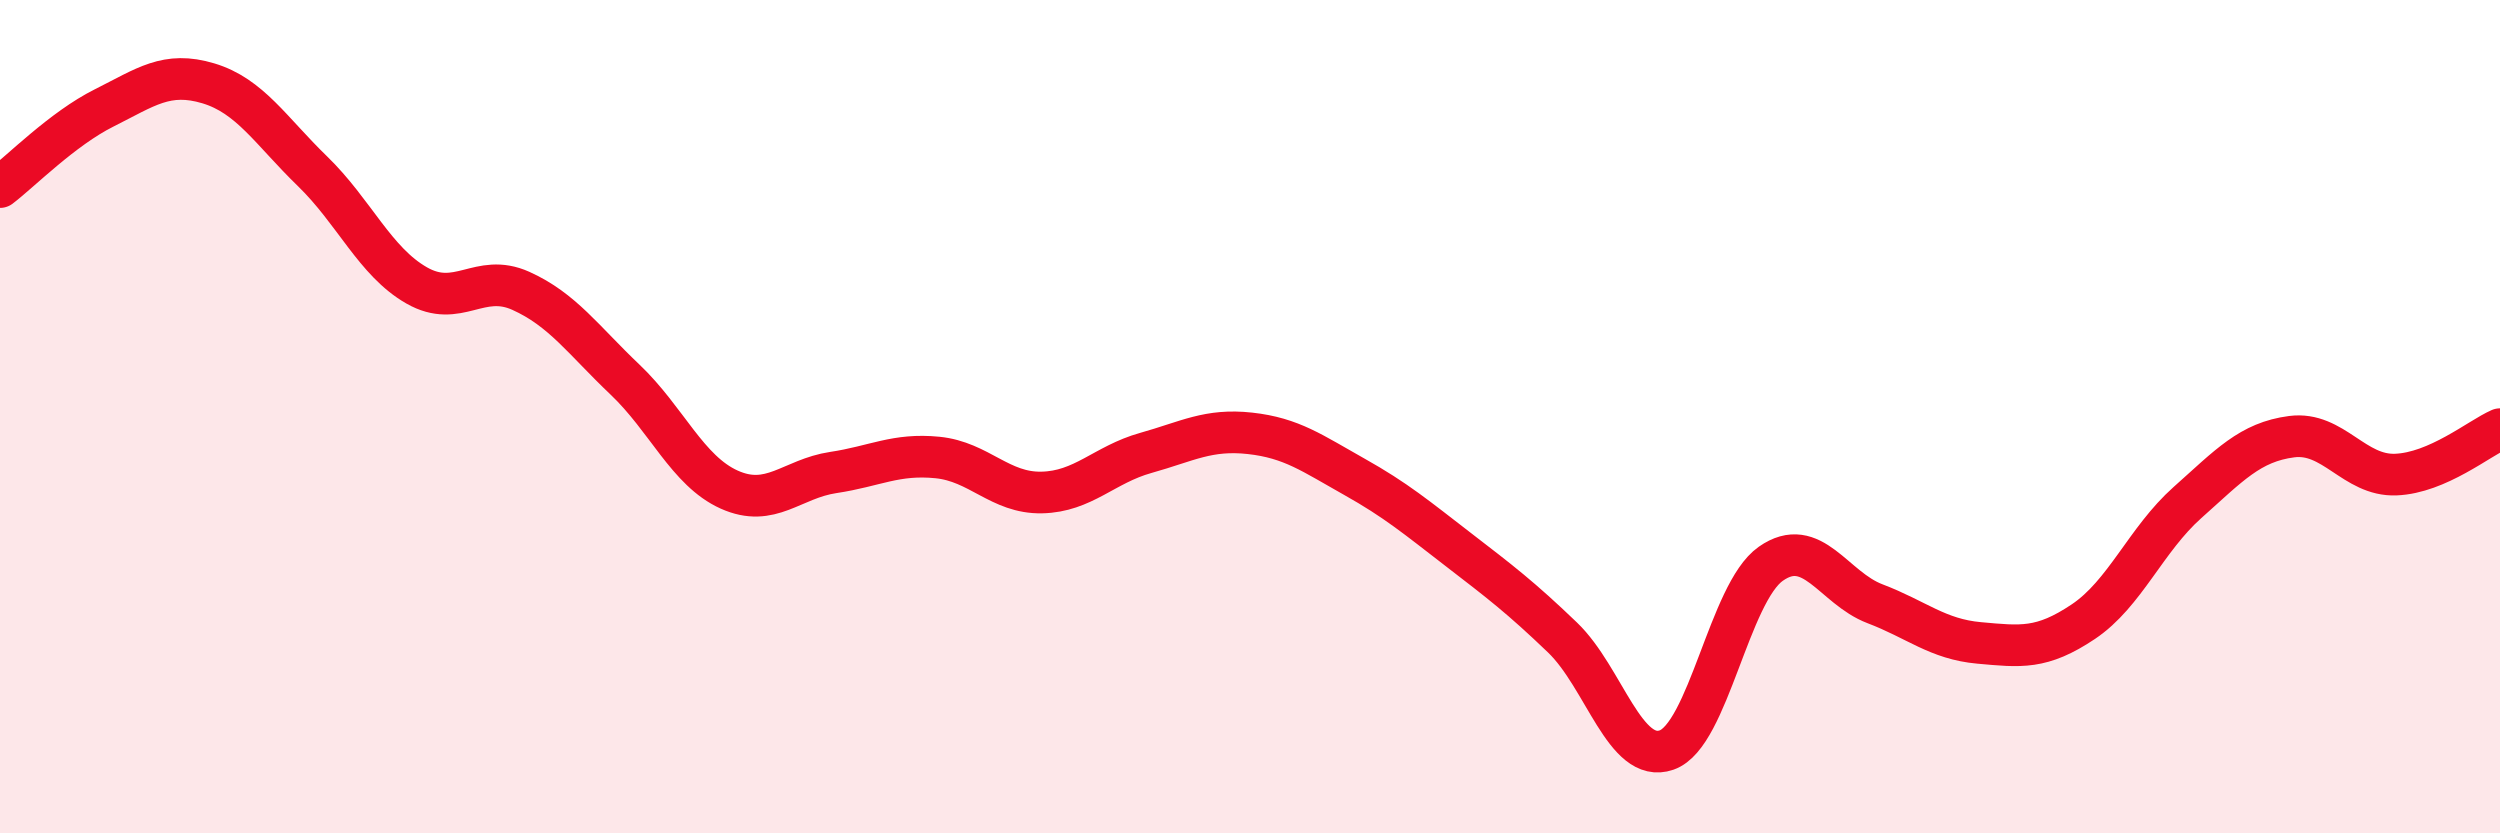
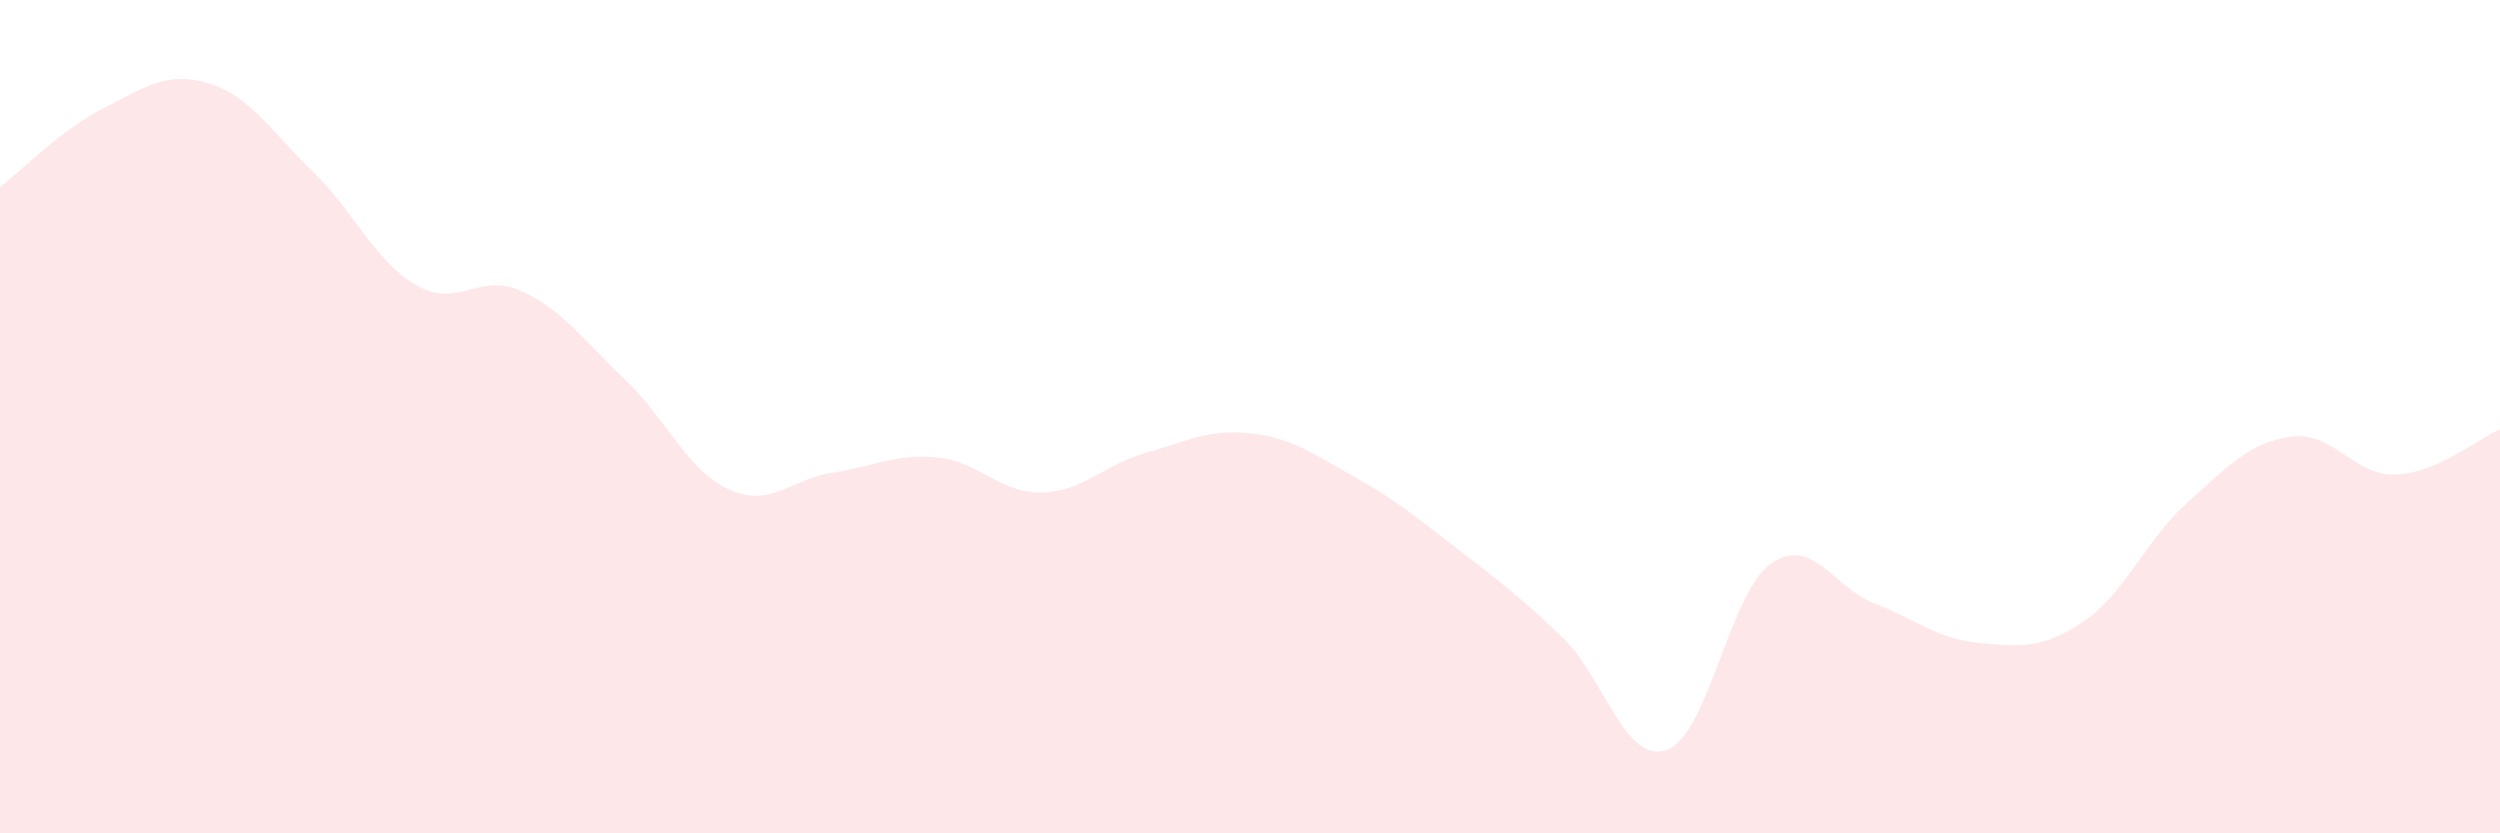
<svg xmlns="http://www.w3.org/2000/svg" width="60" height="20" viewBox="0 0 60 20">
  <path d="M 0,4.49 C 0.5,4.11 1.5,3.09 2.5,2.59 C 3.5,2.09 4,1.7 5,2 C 6,2.3 6.5,3.14 7.5,4.11 C 8.5,5.08 9,6.28 10,6.85 C 11,7.42 11.5,6.53 12.5,6.98 C 13.5,7.43 14,8.16 15,9.11 C 16,10.06 16.5,11.3 17.5,11.75 C 18.5,12.2 19,11.49 20,11.34 C 21,11.19 21.5,10.88 22.5,10.98 C 23.5,11.08 24,11.84 25,11.82 C 26,11.8 26.5,11.15 27.5,10.87 C 28.5,10.59 29,10.29 30,10.4 C 31,10.51 31.5,10.88 32.5,11.44 C 33.5,12 34,12.42 35,13.19 C 36,13.96 36.5,14.34 37.5,15.3 C 38.5,16.26 39,18.35 40,18 C 41,17.65 41.5,14.23 42.5,13.53 C 43.5,12.83 44,14.11 45,14.49 C 46,14.87 46.5,15.34 47.5,15.43 C 48.5,15.52 49,15.59 50,14.92 C 51,14.25 51.5,12.95 52.5,12.06 C 53.5,11.17 54,10.61 55,10.48 C 56,10.35 56.5,11.43 57.5,11.39 C 58.5,11.35 59.5,10.52 60,10.3L60 20L0 20Z" fill="#EB0A25" opacity="0.1" stroke-linecap="round" stroke-linejoin="round" />
-   <path d="M 0,4.49 C 0.5,4.11 1.5,3.09 2.5,2.59 C 3.5,2.09 4,1.7 5,2 C 6,2.3 6.5,3.14 7.5,4.11 C 8.5,5.08 9,6.28 10,6.85 C 11,7.42 11.5,6.53 12.5,6.98 C 13.5,7.43 14,8.16 15,9.11 C 16,10.06 16.5,11.3 17.5,11.75 C 18.5,12.2 19,11.49 20,11.34 C 21,11.19 21.5,10.88 22.5,10.98 C 23.5,11.08 24,11.84 25,11.82 C 26,11.8 26.5,11.15 27.5,10.87 C 28.5,10.59 29,10.29 30,10.4 C 31,10.51 31.5,10.88 32.5,11.44 C 33.5,12 34,12.42 35,13.19 C 36,13.96 36.5,14.34 37.5,15.3 C 38.5,16.26 39,18.35 40,18 C 41,17.65 41.5,14.23 42.5,13.53 C 43.5,12.83 44,14.11 45,14.49 C 46,14.87 46.5,15.34 47.5,15.43 C 48.5,15.52 49,15.59 50,14.92 C 51,14.25 51.5,12.95 52.5,12.06 C 53.5,11.17 54,10.61 55,10.48 C 56,10.35 56.5,11.43 57.5,11.39 C 58.5,11.35 59.5,10.52 60,10.3" stroke="#EB0A25" stroke-width="1" fill="none" stroke-linecap="round" stroke-linejoin="round" />
</svg>